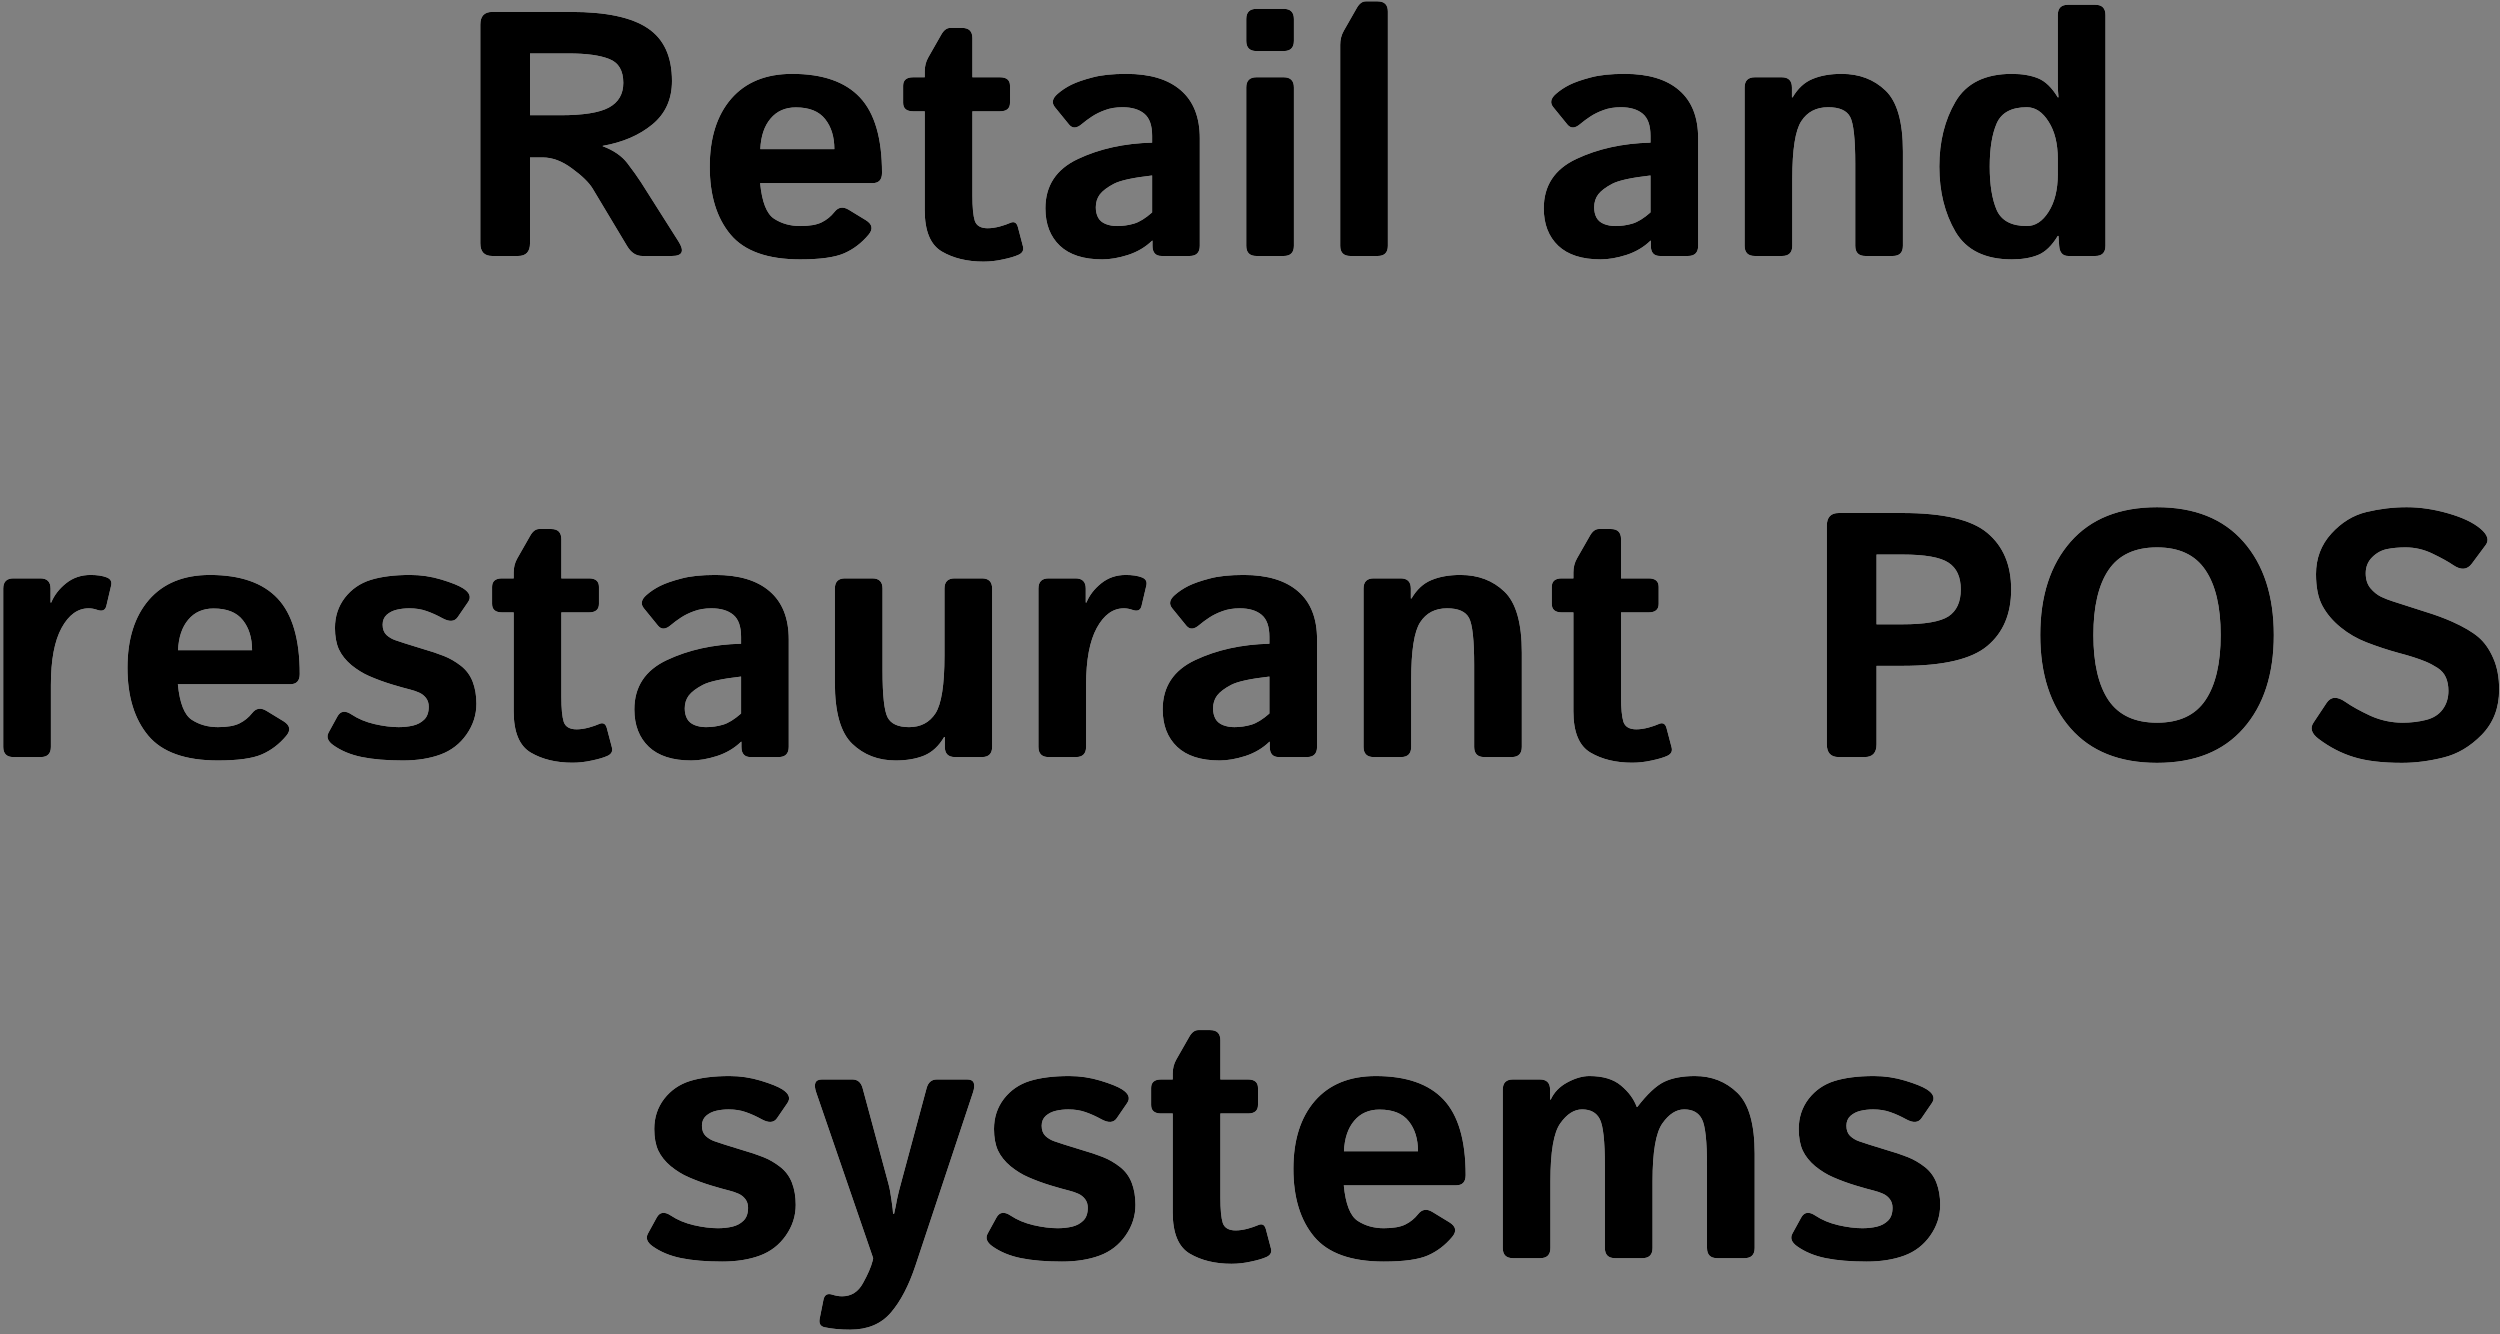
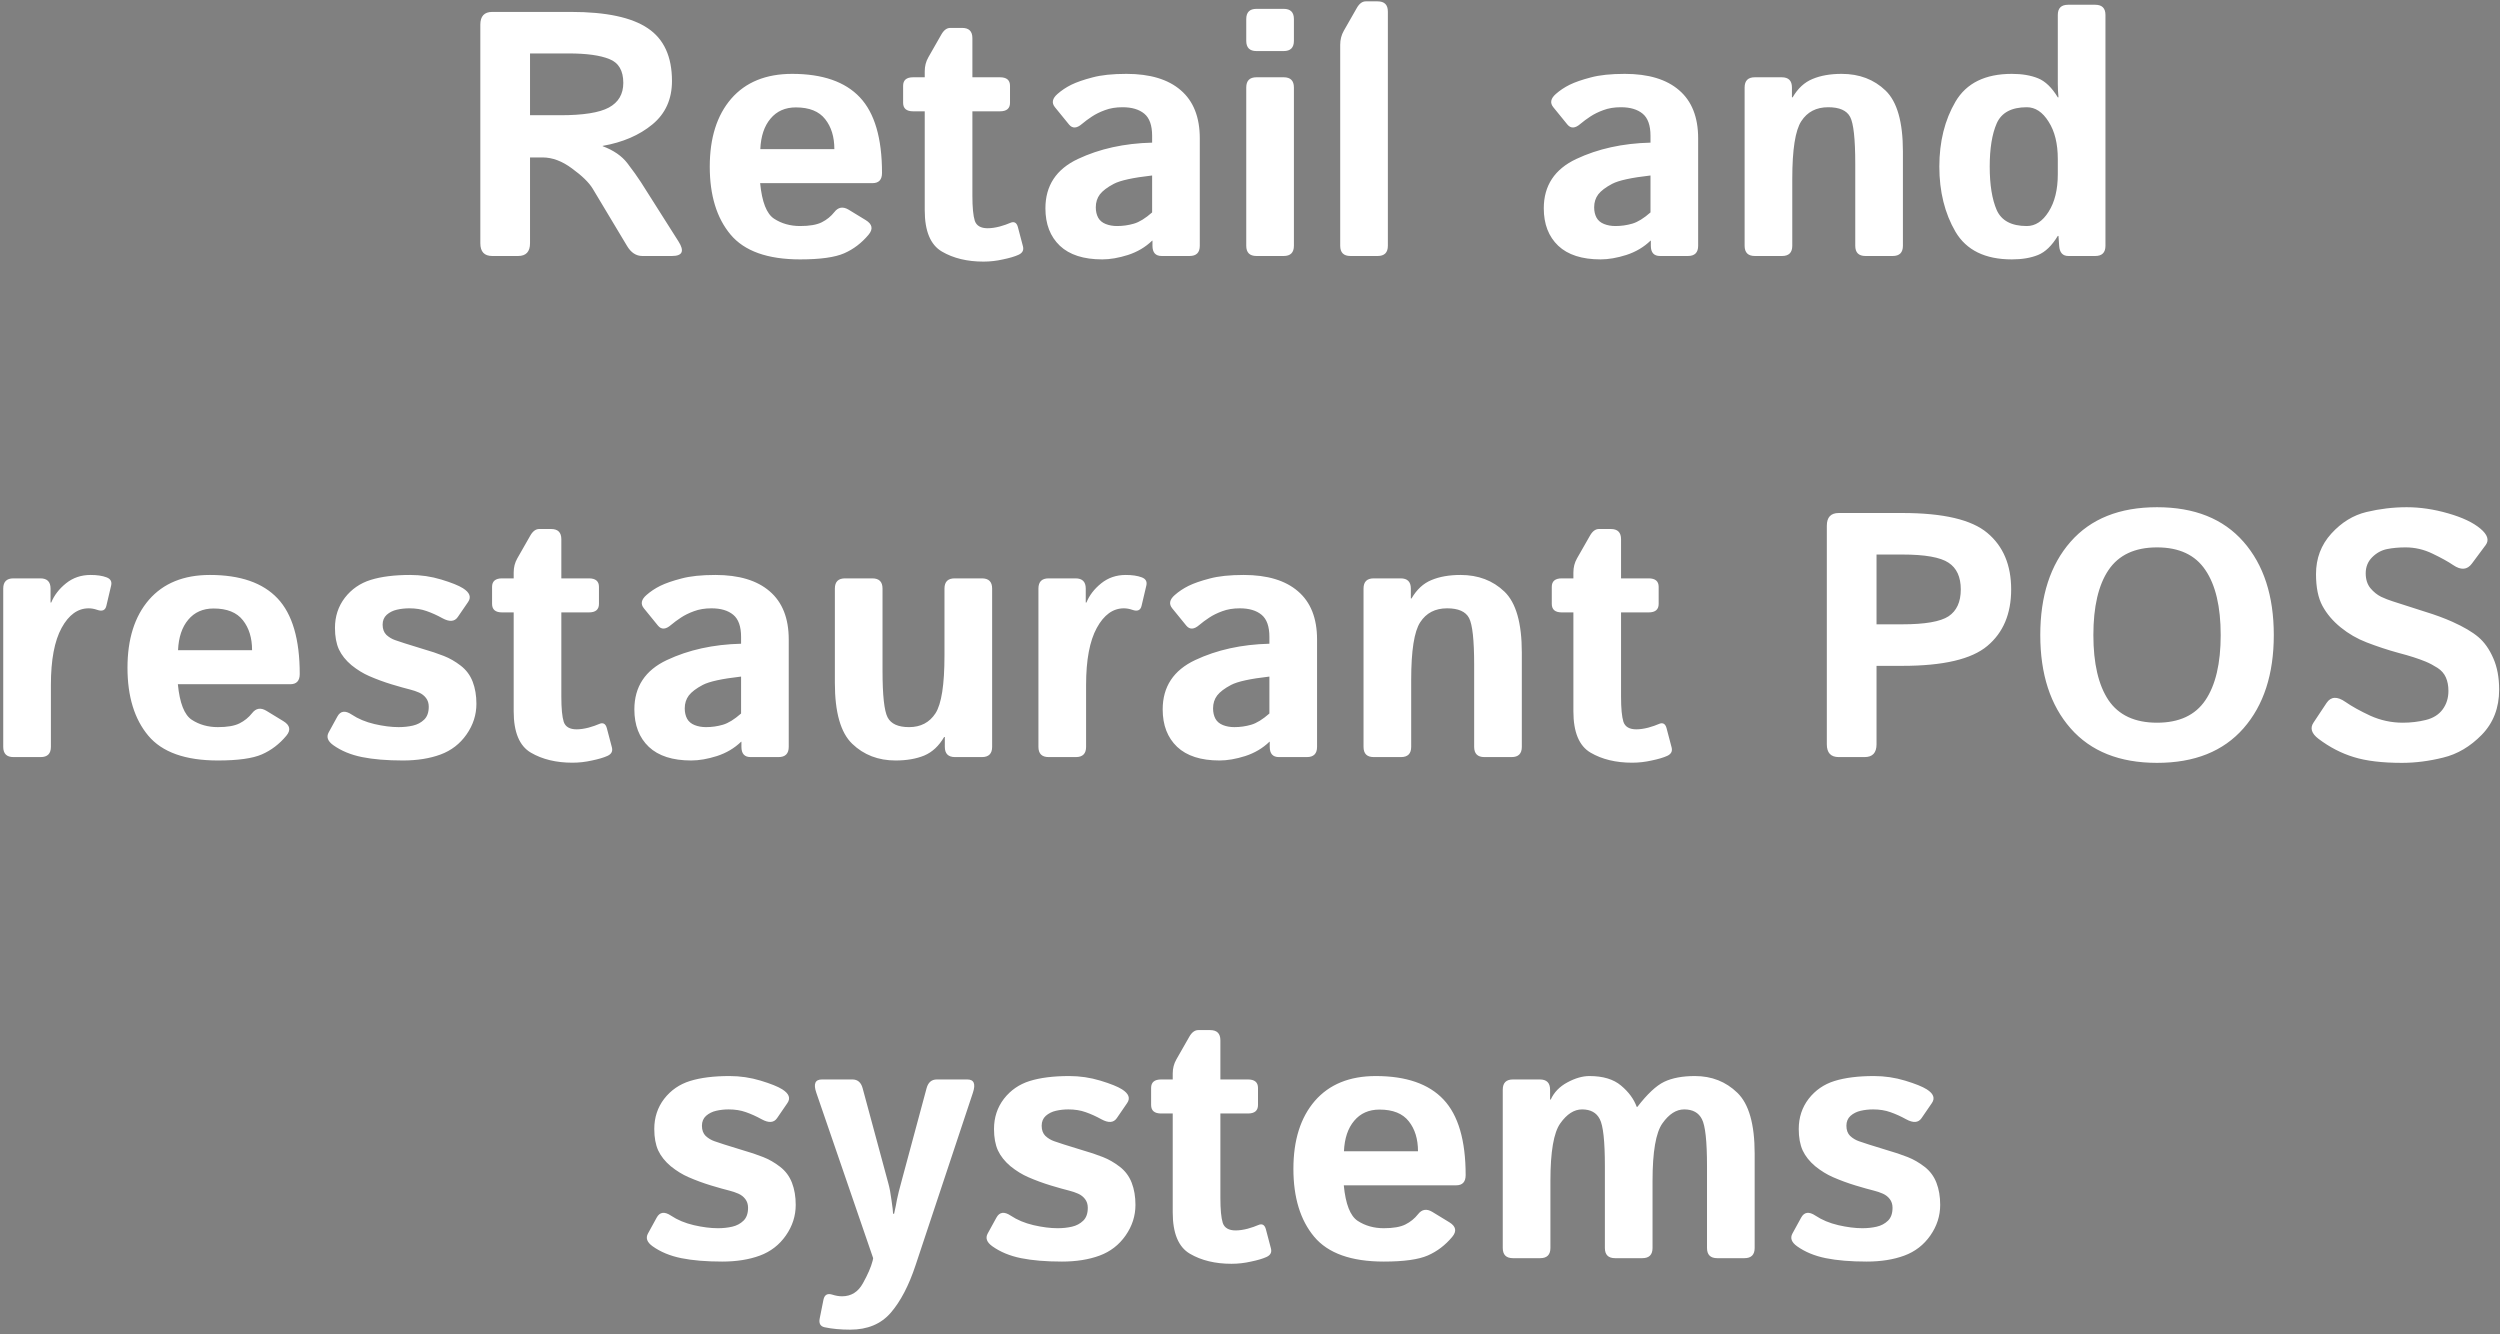
<svg xmlns="http://www.w3.org/2000/svg" width="459" height="245" viewBox="0 0 459 245" fill="none">
  <rect x="0" y="0" width="459" height="245" fill="#808080" stroke="none" />
  <path d="M90.375 47C88.917 47 88.188 46.219 88.188 44.656V4.531C88.188 2.969 88.917 2.188 90.375 2.188H104.844C111.281 2.188 115.979 3.188 118.938 5.188C121.896 7.167 123.375 10.396 123.375 14.875C123.375 18.208 122.177 20.865 119.781 22.844C117.385 24.823 114.344 26.135 110.656 26.781V26.844C112.656 27.594 114.167 28.635 115.188 29.969C116.208 31.302 117.042 32.469 117.688 33.469L124.562 44.312C125.708 46.104 125.312 47 123.375 47H117.938C116.792 47 115.854 46.385 115.125 45.156L108.812 34.625C108.125 33.5 106.865 32.271 105.031 30.938C103.219 29.583 101.417 28.906 99.625 28.906H97.312V44.656C97.312 46.219 96.583 47 95.125 47H90.375ZM97.312 21.156H102.906C107.073 21.156 110.031 20.688 111.781 19.75C113.552 18.792 114.438 17.281 114.438 15.219C114.438 12.969 113.583 11.51 111.875 10.844C110.188 10.156 107.698 9.812 104.406 9.812H97.312V21.156ZM130.312 30.594C130.312 25.323 131.625 21.167 134.25 18.125C136.896 15.083 140.625 13.562 145.438 13.562C151.021 13.562 155.167 15 157.875 17.875C160.583 20.75 161.938 25.375 161.938 31.75C161.938 33 161.354 33.625 160.188 33.625H139.562C139.896 37.083 140.75 39.26 142.125 40.156C143.5 41.052 145.094 41.5 146.906 41.5C148.635 41.5 149.958 41.271 150.875 40.812C151.792 40.354 152.562 39.729 153.188 38.938C153.896 38.021 154.771 37.875 155.812 38.5L158.938 40.406C160.167 41.156 160.344 42.052 159.469 43.094C158.198 44.615 156.708 45.75 155 46.5C153.292 47.25 150.594 47.625 146.906 47.625C140.927 47.625 136.667 46.104 134.125 43.062C131.583 40.021 130.312 35.865 130.312 30.594ZM139.594 27.375H153.188C153.188 25.125 152.625 23.292 151.5 21.875C150.375 20.438 148.583 19.719 146.125 19.719C144.167 19.719 142.615 20.406 141.469 21.781C140.323 23.135 139.698 25 139.594 27.375ZM167.656 20.438C166.427 20.438 165.812 19.917 165.812 18.875V15.75C165.812 14.708 166.427 14.188 167.656 14.188H169.781V13.094C169.781 12.156 170 11.302 170.438 10.531L172.844 6.312C173.302 5.521 173.844 5.125 174.469 5.125H176.656C177.906 5.125 178.531 5.75 178.531 7V14.188H183.594C184.823 14.188 185.438 14.708 185.438 15.75V18.875C185.438 19.917 184.823 20.438 183.594 20.438H178.531V35.938C178.531 38.062 178.677 39.594 178.969 40.531C179.281 41.448 180.073 41.906 181.344 41.906C181.99 41.906 182.719 41.802 183.531 41.594C184.344 41.365 184.979 41.146 185.438 40.938C186.167 40.604 186.646 40.844 186.875 41.656L187.812 45.219C188 45.927 187.729 46.448 187 46.781C186.312 47.094 185.365 47.375 184.156 47.625C182.969 47.896 181.771 48.031 180.562 48.031C177.583 48.031 175.042 47.417 172.938 46.188C170.833 44.958 169.781 42.427 169.781 38.594V20.438H167.656ZM191.938 38.25C191.938 34.083 193.927 31.062 197.906 29.188C201.885 27.312 206.427 26.312 211.531 26.188V24.938C211.531 23.021 211.052 21.667 210.094 20.875C209.135 20.083 207.802 19.688 206.094 19.688C204.885 19.688 203.812 19.865 202.875 20.219C201.958 20.552 201.156 20.948 200.469 21.406C199.802 21.844 199.198 22.292 198.656 22.75C197.698 23.583 196.906 23.625 196.281 22.875L193.688 19.688C193.042 18.896 193.198 18.083 194.156 17.25C194.885 16.604 195.729 16.042 196.688 15.562C197.667 15.083 198.958 14.635 200.562 14.219C202.167 13.781 204.25 13.562 206.812 13.562C211.146 13.562 214.469 14.562 216.781 16.562C219.115 18.562 220.281 21.51 220.281 25.406V45.125C220.281 46.375 219.656 47 218.406 47H213.281C212.156 47 211.594 46.375 211.594 45.125V44.188H211.531C210.302 45.375 208.823 46.25 207.094 46.812C205.385 47.354 203.812 47.625 202.375 47.625C198.958 47.625 196.365 46.792 194.594 45.125C192.823 43.438 191.938 41.146 191.938 38.25ZM201.188 38.062C201.188 38.792 201.333 39.427 201.625 39.969C201.917 40.49 202.375 40.875 203 41.125C203.625 41.375 204.323 41.5 205.094 41.5C206.156 41.5 207.188 41.354 208.188 41.062C209.188 40.771 210.302 40.083 211.531 39V32.219C208.031 32.615 205.688 33.125 204.5 33.75C203.312 34.375 202.458 35.021 201.938 35.688C201.438 36.354 201.188 37.146 201.188 38.062ZM230.688 47C229.438 47 228.812 46.375 228.812 45.125V16.062C228.812 14.812 229.438 14.188 230.688 14.188H235.688C236.938 14.188 237.562 14.812 237.562 16.062V45.125C237.562 46.375 236.938 47 235.688 47H230.688ZM230.688 9.375C229.438 9.375 228.812 8.75 228.812 7.5V3.5C228.812 2.25 229.438 1.625 230.688 1.625H235.688C236.938 1.625 237.562 2.25 237.562 3.5V7.5C237.562 8.75 236.938 9.375 235.688 9.375H230.688ZM247.938 47C246.688 47 246.062 46.375 246.062 45.125V8.219C246.062 7.281 246.281 6.427 246.719 5.656L249.125 1.438C249.583 0.646 250.125 0.25 250.75 0.25H252.938C254.188 0.25 254.812 0.875 254.812 2.125V45.125C254.812 46.375 254.188 47 252.938 47H247.938ZM283.438 38.25C283.438 34.083 285.427 31.062 289.406 29.188C293.385 27.312 297.927 26.312 303.031 26.188V24.938C303.031 23.021 302.552 21.667 301.594 20.875C300.635 20.083 299.302 19.688 297.594 19.688C296.385 19.688 295.312 19.865 294.375 20.219C293.458 20.552 292.656 20.948 291.969 21.406C291.302 21.844 290.698 22.292 290.156 22.75C289.198 23.583 288.406 23.625 287.781 22.875L285.188 19.688C284.542 18.896 284.698 18.083 285.656 17.25C286.385 16.604 287.229 16.042 288.188 15.562C289.167 15.083 290.458 14.635 292.062 14.219C293.667 13.781 295.75 13.562 298.312 13.562C302.646 13.562 305.969 14.562 308.281 16.562C310.615 18.562 311.781 21.51 311.781 25.406V45.125C311.781 46.375 311.156 47 309.906 47H304.781C303.656 47 303.094 46.375 303.094 45.125V44.188H303.031C301.802 45.375 300.323 46.25 298.594 46.812C296.885 47.354 295.312 47.625 293.875 47.625C290.458 47.625 287.865 46.792 286.094 45.125C284.323 43.438 283.438 41.146 283.438 38.25ZM292.688 38.062C292.688 38.792 292.833 39.427 293.125 39.969C293.417 40.49 293.875 40.875 294.5 41.125C295.125 41.375 295.823 41.5 296.594 41.5C297.656 41.5 298.688 41.354 299.688 41.062C300.688 40.771 301.802 40.083 303.031 39V32.219C299.531 32.615 297.188 33.125 296 33.75C294.812 34.375 293.958 35.021 293.438 35.688C292.938 36.354 292.688 37.146 292.688 38.062ZM322.188 47C320.938 47 320.312 46.375 320.312 45.125V16.062C320.312 14.812 320.938 14.188 322.188 14.188H327.125C328.375 14.188 329 14.812 329 16.062V17.875H329.125C330.083 16.229 331.302 15.104 332.781 14.5C334.26 13.875 336.042 13.562 338.125 13.562C341.375 13.562 344.062 14.583 346.188 16.625C348.312 18.667 349.375 22.396 349.375 27.812V45.125C349.375 46.375 348.75 47 347.5 47H342.5C341.25 47 340.625 46.375 340.625 45.125V30.062C340.625 25.521 340.312 22.656 339.688 21.469C339.062 20.281 337.719 19.688 335.656 19.688C333.469 19.688 331.823 20.542 330.719 22.25C329.615 23.938 329.062 27.458 329.062 32.812V45.125C329.062 46.375 328.438 47 327.188 47H322.188ZM356.062 30.594C356.062 26.01 357.052 22.031 359.031 18.656C361.031 15.26 364.479 13.562 369.375 13.562C371.25 13.562 372.854 13.833 374.188 14.375C375.521 14.917 376.729 16.083 377.812 17.875H377.938C377.854 17.042 377.812 16.208 377.812 15.375V2.75C377.812 1.5 378.438 0.875 379.688 0.875H384.688C385.938 0.875 386.562 1.5 386.562 2.75V45.125C386.562 46.375 385.938 47 384.688 47H379.75C378.708 47 378.146 46.375 378.062 45.125L377.938 43.312H377.812C376.729 45.104 375.521 46.271 374.188 46.812C372.854 47.354 371.25 47.625 369.375 47.625C364.479 47.625 361.031 45.938 359.031 42.562C357.052 39.167 356.062 35.177 356.062 30.594ZM365.312 30.594C365.312 33.927 365.74 36.583 366.594 38.562C367.469 40.521 369.312 41.5 372.125 41.5C373.688 41.5 375.021 40.625 376.125 38.875C377.25 37.104 377.812 34.812 377.812 32V29.188C377.812 26.375 377.25 24.094 376.125 22.344C375.021 20.573 373.688 19.688 372.125 19.688C369.312 19.688 367.469 20.677 366.594 22.656C365.74 24.615 365.312 27.26 365.312 30.594ZM2.469 139C1.219 139 0.594 138.375 0.594 137.125V108.062C0.594 106.812 1.219 106.188 2.469 106.188H7.406C8.656 106.188 9.281 106.812 9.281 108.062V110.625H9.406C9.948 109.292 10.854 108.115 12.125 107.094C13.396 106.073 14.896 105.562 16.625 105.562C17.812 105.562 18.792 105.708 19.562 106C20.292 106.271 20.573 106.771 20.406 107.5L19.531 111.219C19.344 112.052 18.781 112.302 17.844 111.969C17.302 111.781 16.781 111.688 16.281 111.688C14.281 111.688 12.625 112.885 11.312 115.281C10 117.677 9.344 121.167 9.344 125.75V137.125C9.344 138.375 8.719 139 7.469 139H2.469ZM23.406 122.594C23.406 117.323 24.719 113.167 27.344 110.125C29.99 107.083 33.719 105.562 38.531 105.562C44.115 105.562 48.26 107 50.969 109.875C53.677 112.75 55.031 117.375 55.031 123.75C55.031 125 54.448 125.625 53.281 125.625H32.656C32.99 129.083 33.844 131.26 35.219 132.156C36.594 133.052 38.188 133.5 40 133.5C41.729 133.5 43.052 133.271 43.969 132.812C44.885 132.354 45.656 131.729 46.281 130.938C46.99 130.021 47.865 129.875 48.906 130.5L52.031 132.406C53.26 133.156 53.438 134.052 52.562 135.094C51.292 136.615 49.802 137.75 48.094 138.5C46.385 139.25 43.688 139.625 40 139.625C34.021 139.625 29.76 138.104 27.219 135.062C24.677 132.021 23.406 127.865 23.406 122.594ZM32.688 119.375H46.281C46.281 117.125 45.719 115.292 44.594 113.875C43.469 112.438 41.677 111.719 39.219 111.719C37.26 111.719 35.708 112.406 34.562 113.781C33.417 115.135 32.792 117 32.688 119.375ZM61.188 136.812C60.167 136.083 59.885 135.302 60.344 134.469L61.938 131.562C62.5 130.521 63.375 130.396 64.562 131.188C65.75 131.979 67.146 132.562 68.75 132.938C70.375 133.312 71.854 133.5 73.188 133.5C74.125 133.5 75 133.406 75.812 133.219C76.625 133.031 77.312 132.667 77.875 132.125C78.438 131.583 78.719 130.792 78.719 129.75C78.719 129.125 78.552 128.594 78.219 128.156C77.885 127.719 77.458 127.385 76.938 127.156C76.417 126.927 75.865 126.74 75.281 126.594C74.51 126.406 73.396 126.094 71.938 125.656C70.5 125.219 69.115 124.708 67.781 124.125C66.677 123.646 65.594 122.979 64.531 122.125C63.49 121.25 62.719 120.281 62.219 119.219C61.74 118.156 61.5 116.844 61.5 115.281C61.5 113.177 62.104 111.333 63.312 109.75C64.542 108.167 66.125 107.073 68.062 106.469C70 105.865 72.417 105.562 75.312 105.562C77.271 105.562 79.177 105.844 81.031 106.406C82.885 106.969 84.208 107.5 85 108C86.25 108.792 86.562 109.635 85.938 110.531L84.031 113.312C83.448 114.146 82.51 114.208 81.219 113.5C80.24 112.958 79.271 112.521 78.312 112.188C77.375 111.854 76.323 111.688 75.156 111.688C74.365 111.688 73.604 111.771 72.875 111.938C72.146 112.104 71.521 112.417 71 112.875C70.5 113.333 70.25 113.938 70.25 114.688C70.25 115.479 70.479 116.104 70.938 116.562C71.417 117 71.958 117.323 72.562 117.531C73.188 117.74 73.781 117.938 74.344 118.125C75.51 118.5 76.688 118.865 77.875 119.219C79.062 119.552 80.271 119.958 81.5 120.438C82.562 120.854 83.594 121.448 84.594 122.219C85.594 122.99 86.323 123.969 86.781 125.156C87.24 126.344 87.469 127.698 87.469 129.219C87.469 131.24 86.865 133.115 85.656 134.844C84.448 136.573 82.854 137.802 80.875 138.531C78.896 139.26 76.594 139.625 73.969 139.625C71.031 139.625 68.531 139.417 66.469 139C64.406 138.583 62.646 137.854 61.188 136.812ZM92.188 112.438C90.958 112.438 90.344 111.917 90.344 110.875V107.75C90.344 106.708 90.958 106.188 92.188 106.188H94.312V105.094C94.312 104.156 94.531 103.302 94.969 102.531L97.375 98.312C97.833 97.521 98.375 97.125 99 97.125H101.188C102.438 97.125 103.062 97.75 103.062 99V106.188H108.125C109.354 106.188 109.969 106.708 109.969 107.75V110.875C109.969 111.917 109.354 112.438 108.125 112.438H103.062V127.938C103.062 130.062 103.208 131.594 103.5 132.531C103.812 133.448 104.604 133.906 105.875 133.906C106.521 133.906 107.25 133.802 108.062 133.594C108.875 133.365 109.51 133.146 109.969 132.938C110.698 132.604 111.177 132.844 111.406 133.656L112.344 137.219C112.531 137.927 112.26 138.448 111.531 138.781C110.844 139.094 109.896 139.375 108.688 139.625C107.5 139.896 106.302 140.031 105.094 140.031C102.115 140.031 99.573 139.417 97.469 138.188C95.365 136.958 94.312 134.427 94.312 130.594V112.438H92.188ZM116.469 130.25C116.469 126.083 118.458 123.062 122.438 121.188C126.417 119.312 130.958 118.312 136.062 118.188V116.938C136.062 115.021 135.583 113.667 134.625 112.875C133.667 112.083 132.333 111.688 130.625 111.688C129.417 111.688 128.344 111.865 127.406 112.219C126.49 112.552 125.688 112.948 125 113.406C124.333 113.844 123.729 114.292 123.188 114.75C122.229 115.583 121.438 115.625 120.812 114.875L118.219 111.688C117.573 110.896 117.729 110.083 118.688 109.25C119.417 108.604 120.26 108.042 121.219 107.562C122.198 107.083 123.49 106.635 125.094 106.219C126.698 105.781 128.781 105.562 131.344 105.562C135.677 105.562 139 106.562 141.312 108.562C143.646 110.562 144.812 113.51 144.812 117.406V137.125C144.812 138.375 144.188 139 142.938 139H137.812C136.688 139 136.125 138.375 136.125 137.125V136.188H136.062C134.833 137.375 133.354 138.25 131.625 138.812C129.917 139.354 128.344 139.625 126.906 139.625C123.49 139.625 120.896 138.792 119.125 137.125C117.354 135.438 116.469 133.146 116.469 130.25ZM125.719 130.062C125.719 130.792 125.865 131.427 126.156 131.969C126.448 132.49 126.906 132.875 127.531 133.125C128.156 133.375 128.854 133.5 129.625 133.5C130.688 133.5 131.719 133.354 132.719 133.062C133.719 132.771 134.833 132.083 136.062 131V124.219C132.562 124.615 130.219 125.125 129.031 125.75C127.844 126.375 126.99 127.021 126.469 127.688C125.969 128.354 125.719 129.146 125.719 130.062ZM153.281 125.375V108.062C153.281 106.812 153.906 106.188 155.156 106.188H160.156C161.406 106.188 162.031 106.812 162.031 108.062V123.125C162.031 127.667 162.344 130.531 162.969 131.719C163.594 132.906 164.906 133.5 166.906 133.5C169.031 133.5 170.646 132.656 171.75 130.969C172.854 129.26 173.406 125.729 173.406 120.375V108.062C173.406 106.812 174.031 106.188 175.281 106.188H180.281C181.531 106.188 182.156 106.812 182.156 108.062V137.125C182.156 138.375 181.531 139 180.281 139H175.344C174.094 139 173.469 138.375 173.469 137.125V135.312H173.344C172.385 136.958 171.167 138.094 169.688 138.719C168.208 139.323 166.458 139.625 164.438 139.625C161.25 139.625 158.594 138.604 156.469 136.562C154.344 134.521 153.281 130.792 153.281 125.375ZM192.531 139C191.281 139 190.656 138.375 190.656 137.125V108.062C190.656 106.812 191.281 106.188 192.531 106.188H197.469C198.719 106.188 199.344 106.812 199.344 108.062V110.625H199.469C200.01 109.292 200.917 108.115 202.188 107.094C203.458 106.073 204.958 105.562 206.688 105.562C207.875 105.562 208.854 105.708 209.625 106C210.354 106.271 210.635 106.771 210.469 107.5L209.594 111.219C209.406 112.052 208.844 112.302 207.906 111.969C207.365 111.781 206.844 111.688 206.344 111.688C204.344 111.688 202.688 112.885 201.375 115.281C200.062 117.677 199.406 121.167 199.406 125.75V137.125C199.406 138.375 198.781 139 197.531 139H192.531ZM213.469 130.25C213.469 126.083 215.458 123.062 219.438 121.188C223.417 119.312 227.958 118.312 233.062 118.188V116.938C233.062 115.021 232.583 113.667 231.625 112.875C230.667 112.083 229.333 111.688 227.625 111.688C226.417 111.688 225.344 111.865 224.406 112.219C223.49 112.552 222.688 112.948 222 113.406C221.333 113.844 220.729 114.292 220.188 114.75C219.229 115.583 218.438 115.625 217.812 114.875L215.219 111.688C214.573 110.896 214.729 110.083 215.688 109.25C216.417 108.604 217.26 108.042 218.219 107.562C219.198 107.083 220.49 106.635 222.094 106.219C223.698 105.781 225.781 105.562 228.344 105.562C232.677 105.562 236 106.562 238.312 108.562C240.646 110.562 241.812 113.51 241.812 117.406V137.125C241.812 138.375 241.188 139 239.938 139H234.812C233.688 139 233.125 138.375 233.125 137.125V136.188H233.062C231.833 137.375 230.354 138.25 228.625 138.812C226.917 139.354 225.344 139.625 223.906 139.625C220.49 139.625 217.896 138.792 216.125 137.125C214.354 135.438 213.469 133.146 213.469 130.25ZM222.719 130.062C222.719 130.792 222.865 131.427 223.156 131.969C223.448 132.49 223.906 132.875 224.531 133.125C225.156 133.375 225.854 133.5 226.625 133.5C227.688 133.5 228.719 133.354 229.719 133.062C230.719 132.771 231.833 132.083 233.062 131V124.219C229.562 124.615 227.219 125.125 226.031 125.75C224.844 126.375 223.99 127.021 223.469 127.688C222.969 128.354 222.719 129.146 222.719 130.062ZM252.219 139C250.969 139 250.344 138.375 250.344 137.125V108.062C250.344 106.812 250.969 106.188 252.219 106.188H257.156C258.406 106.188 259.031 106.812 259.031 108.062V109.875H259.156C260.115 108.229 261.333 107.104 262.812 106.5C264.292 105.875 266.073 105.562 268.156 105.562C271.406 105.562 274.094 106.583 276.219 108.625C278.344 110.667 279.406 114.396 279.406 119.812V137.125C279.406 138.375 278.781 139 277.531 139H272.531C271.281 139 270.656 138.375 270.656 137.125V122.062C270.656 117.521 270.344 114.656 269.719 113.469C269.094 112.281 267.75 111.688 265.688 111.688C263.5 111.688 261.854 112.542 260.75 114.25C259.646 115.938 259.094 119.458 259.094 124.812V137.125C259.094 138.375 258.469 139 257.219 139H252.219ZM286.75 112.438C285.521 112.438 284.906 111.917 284.906 110.875V107.75C284.906 106.708 285.521 106.188 286.75 106.188H288.875V105.094C288.875 104.156 289.094 103.302 289.531 102.531L291.938 98.312C292.396 97.521 292.938 97.125 293.562 97.125H295.75C297 97.125 297.625 97.75 297.625 99V106.188H302.688C303.917 106.188 304.531 106.708 304.531 107.75V110.875C304.531 111.917 303.917 112.438 302.688 112.438H297.625V127.938C297.625 130.062 297.771 131.594 298.062 132.531C298.375 133.448 299.167 133.906 300.438 133.906C301.083 133.906 301.812 133.802 302.625 133.594C303.438 133.365 304.073 133.146 304.531 132.938C305.26 132.604 305.74 132.844 305.969 133.656L306.906 137.219C307.094 137.927 306.823 138.448 306.094 138.781C305.406 139.094 304.458 139.375 303.25 139.625C302.062 139.896 300.865 140.031 299.656 140.031C296.677 140.031 294.135 139.417 292.031 138.188C289.927 136.958 288.875 134.427 288.875 130.594V112.438H286.75ZM337.594 139C336.135 139 335.406 138.219 335.406 136.656V96.531C335.406 94.969 336.135 94.188 337.594 94.188H349.281C356.781 94.188 361.979 95.406 364.875 97.844C367.792 100.281 369.25 103.74 369.25 108.219C369.25 112.698 367.792 116.156 364.875 118.594C361.979 121.031 356.781 122.25 349.281 122.25H344.531V136.656C344.531 138.219 343.802 139 342.344 139H337.594ZM344.531 114.625H349.25C353.417 114.625 356.25 114.135 357.75 113.156C359.25 112.156 360 110.51 360 108.219C360 105.927 359.25 104.292 357.75 103.312C356.25 102.312 353.417 101.812 349.25 101.812H344.531V114.625ZM374.594 116.594C374.594 109.406 376.448 103.698 380.156 99.469C383.865 95.24 389.156 93.125 396.031 93.125C402.906 93.125 408.198 95.24 411.906 99.469C415.615 103.698 417.469 109.406 417.469 116.594C417.469 123.781 415.615 129.49 411.906 133.719C408.198 137.948 402.906 140.062 396.031 140.062C389.156 140.062 383.865 137.948 380.156 133.719C376.448 129.49 374.594 123.781 374.594 116.594ZM384.344 116.594C384.344 121.802 385.271 125.792 387.125 128.562C389 131.312 391.969 132.688 396.031 132.688C400.094 132.688 403.052 131.312 404.906 128.562C406.781 125.792 407.719 121.802 407.719 116.594C407.719 111.385 406.781 107.406 404.906 104.656C403.052 101.885 400.094 100.5 396.031 100.5C391.969 100.5 389 101.885 387.125 104.656C385.271 107.406 384.344 111.385 384.344 116.594ZM425.688 135.656C424.396 134.677 424.083 133.688 424.75 132.688L427.156 129.062C427.948 127.875 429.104 127.812 430.625 128.875C431.792 129.688 433.312 130.531 435.188 131.406C437.083 132.26 439.073 132.688 441.156 132.688C442.615 132.688 444.021 132.521 445.375 132.188C446.729 131.854 447.76 131.208 448.469 130.25C449.177 129.292 449.531 128.156 449.531 126.844C449.531 125.906 449.375 125.083 449.062 124.375C448.75 123.667 448.24 123.083 447.531 122.625C446.823 122.167 446.094 121.781 445.344 121.469C444.031 120.927 442.375 120.396 440.375 119.875C438.396 119.333 436.438 118.688 434.5 117.938C432.771 117.271 431.188 116.354 429.75 115.188C428.312 114.021 427.198 112.708 426.406 111.25C425.615 109.792 425.219 107.844 425.219 105.406C425.219 102.51 426.156 100.031 428.031 97.969C429.906 95.906 432.062 94.583 434.5 94C436.938 93.417 439.396 93.125 441.875 93.125C444.333 93.125 446.865 93.5 449.469 94.25C452.094 95 454.073 95.938 455.406 97.062C456.719 98.167 457.042 99.167 456.375 100.062L453.844 103.469C452.99 104.635 451.844 104.729 450.406 103.75C449.49 103.125 448.229 102.427 446.625 101.656C445.042 100.885 443.385 100.5 441.656 100.5C440.427 100.5 439.292 100.604 438.25 100.812C437.229 101.021 436.323 101.521 435.531 102.312C434.74 103.104 434.344 104.083 434.344 105.25C434.344 106.375 434.635 107.292 435.219 108C435.802 108.688 436.448 109.208 437.156 109.562C437.865 109.896 438.583 110.177 439.312 110.406C441.562 111.135 443.573 111.781 445.344 112.344C447.115 112.885 448.75 113.49 450.25 114.156C452.333 115.094 453.927 116.031 455.031 116.969C456.135 117.906 457.042 119.188 457.75 120.812C458.479 122.438 458.844 124.375 458.844 126.625C458.844 129.958 457.781 132.719 455.656 134.906C453.531 137.073 451.167 138.469 448.562 139.094C445.979 139.74 443.458 140.062 441 140.062C437.375 140.062 434.427 139.708 432.156 139C429.885 138.312 427.729 137.198 425.688 135.656ZM119.812 228.812C118.792 228.083 118.51 227.302 118.969 226.469L120.562 223.562C121.125 222.521 122 222.396 123.188 223.188C124.375 223.979 125.771 224.562 127.375 224.938C129 225.312 130.479 225.5 131.812 225.5C132.75 225.5 133.625 225.406 134.438 225.219C135.25 225.031 135.938 224.667 136.5 224.125C137.062 223.583 137.344 222.792 137.344 221.75C137.344 221.125 137.177 220.594 136.844 220.156C136.51 219.719 136.083 219.385 135.562 219.156C135.042 218.927 134.49 218.74 133.906 218.594C133.135 218.406 132.021 218.094 130.562 217.656C129.125 217.219 127.74 216.708 126.406 216.125C125.302 215.646 124.219 214.979 123.156 214.125C122.115 213.25 121.344 212.281 120.844 211.219C120.365 210.156 120.125 208.844 120.125 207.281C120.125 205.177 120.729 203.333 121.938 201.75C123.167 200.167 124.75 199.073 126.688 198.469C128.625 197.865 131.042 197.562 133.938 197.562C135.896 197.562 137.802 197.844 139.656 198.406C141.51 198.969 142.833 199.5 143.625 200C144.875 200.792 145.188 201.635 144.562 202.531L142.656 205.312C142.073 206.146 141.135 206.208 139.844 205.5C138.865 204.958 137.896 204.521 136.938 204.188C136 203.854 134.948 203.688 133.781 203.688C132.99 203.688 132.229 203.771 131.5 203.938C130.771 204.104 130.146 204.417 129.625 204.875C129.125 205.333 128.875 205.938 128.875 206.688C128.875 207.479 129.104 208.104 129.562 208.562C130.042 209 130.583 209.323 131.188 209.531C131.812 209.74 132.406 209.938 132.969 210.125C134.135 210.5 135.312 210.865 136.5 211.219C137.688 211.552 138.896 211.958 140.125 212.438C141.188 212.854 142.219 213.448 143.219 214.219C144.219 214.99 144.948 215.969 145.406 217.156C145.865 218.344 146.094 219.698 146.094 221.219C146.094 223.24 145.49 225.115 144.281 226.844C143.073 228.573 141.479 229.802 139.5 230.531C137.521 231.26 135.219 231.625 132.594 231.625C129.656 231.625 127.156 231.417 125.094 231C123.031 230.583 121.271 229.854 119.812 228.812ZM149.875 200.625C149.312 199 149.656 198.188 150.906 198.188H156.5C157.458 198.188 158.083 198.719 158.375 199.781L163.094 217.25C163.323 218.062 163.521 219.115 163.688 220.406C163.875 221.677 163.969 222.49 163.969 222.844H164.156C164.406 221.74 164.583 220.865 164.688 220.219C164.812 219.552 165.135 218.271 165.656 216.375L170.125 199.781C170.417 198.719 171.042 198.188 172 198.188H177.594C178.823 198.188 179.167 199 178.625 200.625L168.094 232.312C166.865 236.021 165.354 238.917 163.562 241C161.771 243.083 159.281 244.125 156.094 244.125C154.344 244.125 152.781 243.979 151.406 243.688C150.615 243.521 150.312 242.979 150.5 242.062L151.188 238.625C151.375 237.729 151.906 237.417 152.781 237.688C153.427 237.896 154.031 238 154.594 238C156.281 238 157.562 237.198 158.438 235.594C159.333 233.99 159.927 232.615 160.219 231.469L160.312 231L149.875 200.625ZM182.188 228.812C181.167 228.083 180.885 227.302 181.344 226.469L182.938 223.562C183.5 222.521 184.375 222.396 185.562 223.188C186.75 223.979 188.146 224.562 189.75 224.938C191.375 225.312 192.854 225.5 194.188 225.5C195.125 225.5 196 225.406 196.812 225.219C197.625 225.031 198.312 224.667 198.875 224.125C199.438 223.583 199.719 222.792 199.719 221.75C199.719 221.125 199.552 220.594 199.219 220.156C198.885 219.719 198.458 219.385 197.938 219.156C197.417 218.927 196.865 218.74 196.281 218.594C195.51 218.406 194.396 218.094 192.938 217.656C191.5 217.219 190.115 216.708 188.781 216.125C187.677 215.646 186.594 214.979 185.531 214.125C184.49 213.25 183.719 212.281 183.219 211.219C182.74 210.156 182.5 208.844 182.5 207.281C182.5 205.177 183.104 203.333 184.312 201.75C185.542 200.167 187.125 199.073 189.062 198.469C191 197.865 193.417 197.562 196.312 197.562C198.271 197.562 200.177 197.844 202.031 198.406C203.885 198.969 205.208 199.5 206 200C207.25 200.792 207.562 201.635 206.938 202.531L205.031 205.312C204.448 206.146 203.51 206.208 202.219 205.5C201.24 204.958 200.271 204.521 199.312 204.188C198.375 203.854 197.323 203.688 196.156 203.688C195.365 203.688 194.604 203.771 193.875 203.938C193.146 204.104 192.521 204.417 192 204.875C191.5 205.333 191.25 205.938 191.25 206.688C191.25 207.479 191.479 208.104 191.938 208.562C192.417 209 192.958 209.323 193.562 209.531C194.188 209.74 194.781 209.938 195.344 210.125C196.51 210.5 197.688 210.865 198.875 211.219C200.062 211.552 201.271 211.958 202.5 212.438C203.562 212.854 204.594 213.448 205.594 214.219C206.594 214.99 207.323 215.969 207.781 217.156C208.24 218.344 208.469 219.698 208.469 221.219C208.469 223.24 207.865 225.115 206.656 226.844C205.448 228.573 203.854 229.802 201.875 230.531C199.896 231.26 197.594 231.625 194.969 231.625C192.031 231.625 189.531 231.417 187.469 231C185.406 230.583 183.646 229.854 182.188 228.812ZM213.188 204.438C211.958 204.438 211.344 203.917 211.344 202.875V199.75C211.344 198.708 211.958 198.188 213.188 198.188H215.312V197.094C215.312 196.156 215.531 195.302 215.969 194.531L218.375 190.312C218.833 189.521 219.375 189.125 220 189.125H222.188C223.438 189.125 224.062 189.75 224.062 191V198.188H229.125C230.354 198.188 230.969 198.708 230.969 199.75V202.875C230.969 203.917 230.354 204.438 229.125 204.438H224.062V219.938C224.062 222.062 224.208 223.594 224.5 224.531C224.812 225.448 225.604 225.906 226.875 225.906C227.521 225.906 228.25 225.802 229.062 225.594C229.875 225.365 230.51 225.146 230.969 224.938C231.698 224.604 232.177 224.844 232.406 225.656L233.344 229.219C233.531 229.927 233.26 230.448 232.531 230.781C231.844 231.094 230.896 231.375 229.688 231.625C228.5 231.896 227.302 232.031 226.094 232.031C223.115 232.031 220.573 231.417 218.469 230.188C216.365 228.958 215.312 226.427 215.312 222.594V204.438H213.188ZM237.469 214.594C237.469 209.323 238.781 205.167 241.406 202.125C244.052 199.083 247.781 197.562 252.594 197.562C258.177 197.562 262.323 199 265.031 201.875C267.74 204.75 269.094 209.375 269.094 215.75C269.094 217 268.51 217.625 267.344 217.625H246.719C247.052 221.083 247.906 223.26 249.281 224.156C250.656 225.052 252.25 225.5 254.062 225.5C255.792 225.5 257.115 225.271 258.031 224.812C258.948 224.354 259.719 223.729 260.344 222.938C261.052 222.021 261.927 221.875 262.969 222.5L266.094 224.406C267.323 225.156 267.5 226.052 266.625 227.094C265.354 228.615 263.865 229.75 262.156 230.5C260.448 231.25 257.75 231.625 254.062 231.625C248.083 231.625 243.823 230.104 241.281 227.062C238.74 224.021 237.469 219.865 237.469 214.594ZM246.75 211.375H260.344C260.344 209.125 259.781 207.292 258.656 205.875C257.531 204.438 255.74 203.719 253.281 203.719C251.323 203.719 249.771 204.406 248.625 205.781C247.479 207.135 246.854 209 246.75 211.375ZM277.781 231C276.531 231 275.906 230.375 275.906 229.125V200.062C275.906 198.812 276.531 198.188 277.781 198.188H282.719C283.969 198.188 284.594 198.812 284.594 200.062V201.875H284.719C285.323 200.542 286.344 199.49 287.781 198.719C289.219 197.948 290.562 197.562 291.812 197.562C294.312 197.562 296.25 198.146 297.625 199.312C299.021 200.479 299.979 201.781 300.5 203.219H300.625C302.438 200.865 304.073 199.333 305.531 198.625C307.01 197.917 308.896 197.562 311.188 197.562C314.271 197.562 316.865 198.583 318.969 200.625C321.094 202.667 322.156 206.396 322.156 211.812V229.125C322.156 230.375 321.531 231 320.281 231H315.281C314.031 231 313.406 230.375 313.406 229.125V214.062C313.406 209.521 313.094 206.656 312.469 205.469C311.865 204.281 310.781 203.688 309.219 203.688C307.76 203.688 306.427 204.542 305.219 206.25C304.01 207.958 303.406 211.479 303.406 216.812V229.125C303.406 230.375 302.781 231 301.531 231H296.531C295.281 231 294.656 230.375 294.656 229.125V214.062C294.656 209.521 294.344 206.656 293.719 205.469C293.115 204.281 292.031 203.688 290.469 203.688C289.01 203.688 287.677 204.542 286.469 206.25C285.26 207.938 284.656 211.458 284.656 216.812V229.125C284.656 230.375 284.031 231 282.781 231H277.781ZM329.938 228.812C328.917 228.083 328.635 227.302 329.094 226.469L330.688 223.562C331.25 222.521 332.125 222.396 333.312 223.188C334.5 223.979 335.896 224.562 337.5 224.938C339.125 225.312 340.604 225.5 341.938 225.5C342.875 225.5 343.75 225.406 344.562 225.219C345.375 225.031 346.062 224.667 346.625 224.125C347.188 223.583 347.469 222.792 347.469 221.75C347.469 221.125 347.302 220.594 346.969 220.156C346.635 219.719 346.208 219.385 345.688 219.156C345.167 218.927 344.615 218.74 344.031 218.594C343.26 218.406 342.146 218.094 340.688 217.656C339.25 217.219 337.865 216.708 336.531 216.125C335.427 215.646 334.344 214.979 333.281 214.125C332.24 213.25 331.469 212.281 330.969 211.219C330.49 210.156 330.25 208.844 330.25 207.281C330.25 205.177 330.854 203.333 332.062 201.75C333.292 200.167 334.875 199.073 336.812 198.469C338.75 197.865 341.167 197.562 344.062 197.562C346.021 197.562 347.927 197.844 349.781 198.406C351.635 198.969 352.958 199.5 353.75 200C355 200.792 355.312 201.635 354.688 202.531L352.781 205.312C352.198 206.146 351.26 206.208 349.969 205.5C348.99 204.958 348.021 204.521 347.062 204.188C346.125 203.854 345.073 203.688 343.906 203.688C343.115 203.688 342.354 203.771 341.625 203.938C340.896 204.104 340.271 204.417 339.75 204.875C339.25 205.333 339 205.938 339 206.688C339 207.479 339.229 208.104 339.688 208.562C340.167 209 340.708 209.323 341.312 209.531C341.938 209.74 342.531 209.938 343.094 210.125C344.26 210.5 345.438 210.865 346.625 211.219C347.812 211.552 349.021 211.958 350.25 212.438C351.312 212.854 352.344 213.448 353.344 214.219C354.344 214.99 355.073 215.969 355.531 217.156C355.99 218.344 356.219 219.698 356.219 221.219C356.219 223.24 355.615 225.115 354.406 226.844C353.198 228.573 351.604 229.802 349.625 230.531C347.646 231.26 345.344 231.625 342.719 231.625C339.781 231.625 337.281 231.417 335.219 231C333.156 230.583 331.396 229.854 329.938 228.812Z" fill="white" />
-   <path d="M90.375 47C88.917 47 88.188 46.219 88.188 44.656V4.531C88.188 2.969 88.917 2.188 90.375 2.188H104.844C111.281 2.188 115.979 3.188 118.938 5.188C121.896 7.167 123.375 10.396 123.375 14.875C123.375 18.208 122.177 20.865 119.781 22.844C117.385 24.823 114.344 26.135 110.656 26.781V26.844C112.656 27.594 114.167 28.635 115.188 29.969C116.208 31.302 117.042 32.469 117.688 33.469L124.562 44.312C125.708 46.104 125.312 47 123.375 47H117.938C116.792 47 115.854 46.385 115.125 45.156L108.812 34.625C108.125 33.5 106.865 32.271 105.031 30.938C103.219 29.583 101.417 28.906 99.625 28.906H97.312V44.656C97.312 46.219 96.583 47 95.125 47H90.375ZM97.312 21.156H102.906C107.073 21.156 110.031 20.688 111.781 19.75C113.552 18.792 114.438 17.281 114.438 15.219C114.438 12.969 113.583 11.51 111.875 10.844C110.188 10.156 107.698 9.812 104.406 9.812H97.312V21.156ZM130.312 30.594C130.312 25.323 131.625 21.167 134.25 18.125C136.896 15.083 140.625 13.562 145.438 13.562C151.021 13.562 155.167 15 157.875 17.875C160.583 20.75 161.938 25.375 161.938 31.75C161.938 33 161.354 33.625 160.188 33.625H139.562C139.896 37.083 140.75 39.26 142.125 40.156C143.5 41.052 145.094 41.5 146.906 41.5C148.635 41.5 149.958 41.271 150.875 40.812C151.792 40.354 152.562 39.729 153.188 38.938C153.896 38.021 154.771 37.875 155.812 38.5L158.938 40.406C160.167 41.156 160.344 42.052 159.469 43.094C158.198 44.615 156.708 45.75 155 46.5C153.292 47.25 150.594 47.625 146.906 47.625C140.927 47.625 136.667 46.104 134.125 43.062C131.583 40.021 130.312 35.865 130.312 30.594ZM139.594 27.375H153.188C153.188 25.125 152.625 23.292 151.5 21.875C150.375 20.438 148.583 19.719 146.125 19.719C144.167 19.719 142.615 20.406 141.469 21.781C140.323 23.135 139.698 25 139.594 27.375ZM167.656 20.438C166.427 20.438 165.812 19.917 165.812 18.875V15.75C165.812 14.708 166.427 14.188 167.656 14.188H169.781V13.094C169.781 12.156 170 11.302 170.438 10.531L172.844 6.312C173.302 5.521 173.844 5.125 174.469 5.125H176.656C177.906 5.125 178.531 5.75 178.531 7V14.188H183.594C184.823 14.188 185.438 14.708 185.438 15.75V18.875C185.438 19.917 184.823 20.438 183.594 20.438H178.531V35.938C178.531 38.062 178.677 39.594 178.969 40.531C179.281 41.448 180.073 41.906 181.344 41.906C181.99 41.906 182.719 41.802 183.531 41.594C184.344 41.365 184.979 41.146 185.438 40.938C186.167 40.604 186.646 40.844 186.875 41.656L187.812 45.219C188 45.927 187.729 46.448 187 46.781C186.312 47.094 185.365 47.375 184.156 47.625C182.969 47.896 181.771 48.031 180.562 48.031C177.583 48.031 175.042 47.417 172.938 46.188C170.833 44.958 169.781 42.427 169.781 38.594V20.438H167.656ZM191.938 38.25C191.938 34.083 193.927 31.062 197.906 29.188C201.885 27.312 206.427 26.312 211.531 26.188V24.938C211.531 23.021 211.052 21.667 210.094 20.875C209.135 20.083 207.802 19.688 206.094 19.688C204.885 19.688 203.812 19.865 202.875 20.219C201.958 20.552 201.156 20.948 200.469 21.406C199.802 21.844 199.198 22.292 198.656 22.75C197.698 23.583 196.906 23.625 196.281 22.875L193.688 19.688C193.042 18.896 193.198 18.083 194.156 17.25C194.885 16.604 195.729 16.042 196.688 15.562C197.667 15.083 198.958 14.635 200.562 14.219C202.167 13.781 204.25 13.562 206.812 13.562C211.146 13.562 214.469 14.562 216.781 16.562C219.115 18.562 220.281 21.51 220.281 25.406V45.125C220.281 46.375 219.656 47 218.406 47H213.281C212.156 47 211.594 46.375 211.594 45.125V44.188H211.531C210.302 45.375 208.823 46.25 207.094 46.812C205.385 47.354 203.812 47.625 202.375 47.625C198.958 47.625 196.365 46.792 194.594 45.125C192.823 43.438 191.938 41.146 191.938 38.25ZM201.188 38.062C201.188 38.792 201.333 39.427 201.625 39.969C201.917 40.49 202.375 40.875 203 41.125C203.625 41.375 204.323 41.5 205.094 41.5C206.156 41.5 207.188 41.354 208.188 41.062C209.188 40.771 210.302 40.083 211.531 39V32.219C208.031 32.615 205.688 33.125 204.5 33.75C203.312 34.375 202.458 35.021 201.938 35.688C201.438 36.354 201.188 37.146 201.188 38.062ZM230.688 47C229.438 47 228.812 46.375 228.812 45.125V16.062C228.812 14.812 229.438 14.188 230.688 14.188H235.688C236.938 14.188 237.562 14.812 237.562 16.062V45.125C237.562 46.375 236.938 47 235.688 47H230.688ZM230.688 9.375C229.438 9.375 228.812 8.75 228.812 7.5V3.5C228.812 2.25 229.438 1.625 230.688 1.625H235.688C236.938 1.625 237.562 2.25 237.562 3.5V7.5C237.562 8.75 236.938 9.375 235.688 9.375H230.688ZM247.938 47C246.688 47 246.062 46.375 246.062 45.125V8.219C246.062 7.281 246.281 6.427 246.719 5.656L249.125 1.438C249.583 0.646 250.125 0.25 250.75 0.25H252.938C254.188 0.25 254.812 0.875 254.812 2.125V45.125C254.812 46.375 254.188 47 252.938 47H247.938ZM283.438 38.25C283.438 34.083 285.427 31.062 289.406 29.188C293.385 27.312 297.927 26.312 303.031 26.188V24.938C303.031 23.021 302.552 21.667 301.594 20.875C300.635 20.083 299.302 19.688 297.594 19.688C296.385 19.688 295.312 19.865 294.375 20.219C293.458 20.552 292.656 20.948 291.969 21.406C291.302 21.844 290.698 22.292 290.156 22.75C289.198 23.583 288.406 23.625 287.781 22.875L285.188 19.688C284.542 18.896 284.698 18.083 285.656 17.25C286.385 16.604 287.229 16.042 288.188 15.562C289.167 15.083 290.458 14.635 292.062 14.219C293.667 13.781 295.75 13.562 298.312 13.562C302.646 13.562 305.969 14.562 308.281 16.562C310.615 18.562 311.781 21.51 311.781 25.406V45.125C311.781 46.375 311.156 47 309.906 47H304.781C303.656 47 303.094 46.375 303.094 45.125V44.188H303.031C301.802 45.375 300.323 46.25 298.594 46.812C296.885 47.354 295.312 47.625 293.875 47.625C290.458 47.625 287.865 46.792 286.094 45.125C284.323 43.438 283.438 41.146 283.438 38.25ZM292.688 38.062C292.688 38.792 292.833 39.427 293.125 39.969C293.417 40.49 293.875 40.875 294.5 41.125C295.125 41.375 295.823 41.5 296.594 41.5C297.656 41.5 298.688 41.354 299.688 41.062C300.688 40.771 301.802 40.083 303.031 39V32.219C299.531 32.615 297.188 33.125 296 33.75C294.812 34.375 293.958 35.021 293.438 35.688C292.938 36.354 292.688 37.146 292.688 38.062ZM322.188 47C320.938 47 320.312 46.375 320.312 45.125V16.062C320.312 14.812 320.938 14.188 322.188 14.188H327.125C328.375 14.188 329 14.812 329 16.062V17.875H329.125C330.083 16.229 331.302 15.104 332.781 14.5C334.26 13.875 336.042 13.562 338.125 13.562C341.375 13.562 344.062 14.583 346.188 16.625C348.312 18.667 349.375 22.396 349.375 27.812V45.125C349.375 46.375 348.75 47 347.5 47H342.5C341.25 47 340.625 46.375 340.625 45.125V30.062C340.625 25.521 340.312 22.656 339.688 21.469C339.062 20.281 337.719 19.688 335.656 19.688C333.469 19.688 331.823 20.542 330.719 22.25C329.615 23.938 329.062 27.458 329.062 32.812V45.125C329.062 46.375 328.438 47 327.188 47H322.188ZM356.062 30.594C356.062 26.01 357.052 22.031 359.031 18.656C361.031 15.26 364.479 13.562 369.375 13.562C371.25 13.562 372.854 13.833 374.188 14.375C375.521 14.917 376.729 16.083 377.812 17.875H377.938C377.854 17.042 377.812 16.208 377.812 15.375V2.75C377.812 1.5 378.438 0.875 379.688 0.875H384.688C385.938 0.875 386.562 1.5 386.562 2.75V45.125C386.562 46.375 385.938 47 384.688 47H379.75C378.708 47 378.146 46.375 378.062 45.125L377.938 43.312H377.812C376.729 45.104 375.521 46.271 374.188 46.812C372.854 47.354 371.25 47.625 369.375 47.625C364.479 47.625 361.031 45.938 359.031 42.562C357.052 39.167 356.062 35.177 356.062 30.594ZM365.312 30.594C365.312 33.927 365.74 36.583 366.594 38.562C367.469 40.521 369.312 41.5 372.125 41.5C373.688 41.5 375.021 40.625 376.125 38.875C377.25 37.104 377.812 34.812 377.812 32V29.188C377.812 26.375 377.25 24.094 376.125 22.344C375.021 20.573 373.688 19.688 372.125 19.688C369.312 19.688 367.469 20.677 366.594 22.656C365.74 24.615 365.312 27.26 365.312 30.594ZM2.469 139C1.219 139 0.594 138.375 0.594 137.125V108.062C0.594 106.812 1.219 106.188 2.469 106.188H7.406C8.656 106.188 9.281 106.812 9.281 108.062V110.625H9.406C9.948 109.292 10.854 108.115 12.125 107.094C13.396 106.073 14.896 105.562 16.625 105.562C17.812 105.562 18.792 105.708 19.562 106C20.292 106.271 20.573 106.771 20.406 107.5L19.531 111.219C19.344 112.052 18.781 112.302 17.844 111.969C17.302 111.781 16.781 111.688 16.281 111.688C14.281 111.688 12.625 112.885 11.312 115.281C10 117.677 9.344 121.167 9.344 125.75V137.125C9.344 138.375 8.719 139 7.469 139H2.469ZM23.406 122.594C23.406 117.323 24.719 113.167 27.344 110.125C29.99 107.083 33.719 105.562 38.531 105.562C44.115 105.562 48.26 107 50.969 109.875C53.677 112.75 55.031 117.375 55.031 123.75C55.031 125 54.448 125.625 53.281 125.625H32.656C32.99 129.083 33.844 131.26 35.219 132.156C36.594 133.052 38.188 133.5 40 133.5C41.729 133.5 43.052 133.271 43.969 132.812C44.885 132.354 45.656 131.729 46.281 130.938C46.99 130.021 47.865 129.875 48.906 130.5L52.031 132.406C53.26 133.156 53.438 134.052 52.562 135.094C51.292 136.615 49.802 137.75 48.094 138.5C46.385 139.25 43.688 139.625 40 139.625C34.021 139.625 29.76 138.104 27.219 135.062C24.677 132.021 23.406 127.865 23.406 122.594ZM32.688 119.375H46.281C46.281 117.125 45.719 115.292 44.594 113.875C43.469 112.438 41.677 111.719 39.219 111.719C37.26 111.719 35.708 112.406 34.562 113.781C33.417 115.135 32.792 117 32.688 119.375ZM61.188 136.812C60.167 136.083 59.885 135.302 60.344 134.469L61.938 131.562C62.5 130.521 63.375 130.396 64.562 131.188C65.75 131.979 67.146 132.562 68.75 132.938C70.375 133.312 71.854 133.5 73.188 133.5C74.125 133.5 75 133.406 75.812 133.219C76.625 133.031 77.312 132.667 77.875 132.125C78.438 131.583 78.719 130.792 78.719 129.75C78.719 129.125 78.552 128.594 78.219 128.156C77.885 127.719 77.458 127.385 76.938 127.156C76.417 126.927 75.865 126.74 75.281 126.594C74.51 126.406 73.396 126.094 71.938 125.656C70.5 125.219 69.115 124.708 67.781 124.125C66.677 123.646 65.594 122.979 64.531 122.125C63.49 121.25 62.719 120.281 62.219 119.219C61.74 118.156 61.5 116.844 61.5 115.281C61.5 113.177 62.104 111.333 63.312 109.75C64.542 108.167 66.125 107.073 68.062 106.469C70 105.865 72.417 105.562 75.312 105.562C77.271 105.562 79.177 105.844 81.031 106.406C82.885 106.969 84.208 107.5 85 108C86.25 108.792 86.562 109.635 85.938 110.531L84.031 113.312C83.448 114.146 82.51 114.208 81.219 113.5C80.24 112.958 79.271 112.521 78.312 112.188C77.375 111.854 76.323 111.688 75.156 111.688C74.365 111.688 73.604 111.771 72.875 111.938C72.146 112.104 71.521 112.417 71 112.875C70.5 113.333 70.25 113.938 70.25 114.688C70.25 115.479 70.479 116.104 70.938 116.562C71.417 117 71.958 117.323 72.562 117.531C73.188 117.74 73.781 117.938 74.344 118.125C75.51 118.5 76.688 118.865 77.875 119.219C79.062 119.552 80.271 119.958 81.5 120.438C82.562 120.854 83.594 121.448 84.594 122.219C85.594 122.99 86.323 123.969 86.781 125.156C87.24 126.344 87.469 127.698 87.469 129.219C87.469 131.24 86.865 133.115 85.656 134.844C84.448 136.573 82.854 137.802 80.875 138.531C78.896 139.26 76.594 139.625 73.969 139.625C71.031 139.625 68.531 139.417 66.469 139C64.406 138.583 62.646 137.854 61.188 136.812ZM92.188 112.438C90.958 112.438 90.344 111.917 90.344 110.875V107.75C90.344 106.708 90.958 106.188 92.188 106.188H94.312V105.094C94.312 104.156 94.531 103.302 94.969 102.531L97.375 98.312C97.833 97.521 98.375 97.125 99 97.125H101.188C102.438 97.125 103.062 97.75 103.062 99V106.188H108.125C109.354 106.188 109.969 106.708 109.969 107.75V110.875C109.969 111.917 109.354 112.438 108.125 112.438H103.062V127.938C103.062 130.062 103.208 131.594 103.5 132.531C103.812 133.448 104.604 133.906 105.875 133.906C106.521 133.906 107.25 133.802 108.062 133.594C108.875 133.365 109.51 133.146 109.969 132.938C110.698 132.604 111.177 132.844 111.406 133.656L112.344 137.219C112.531 137.927 112.26 138.448 111.531 138.781C110.844 139.094 109.896 139.375 108.688 139.625C107.5 139.896 106.302 140.031 105.094 140.031C102.115 140.031 99.573 139.417 97.469 138.188C95.365 136.958 94.312 134.427 94.312 130.594V112.438H92.188ZM116.469 130.25C116.469 126.083 118.458 123.062 122.438 121.188C126.417 119.312 130.958 118.312 136.062 118.188V116.938C136.062 115.021 135.583 113.667 134.625 112.875C133.667 112.083 132.333 111.688 130.625 111.688C129.417 111.688 128.344 111.865 127.406 112.219C126.49 112.552 125.688 112.948 125 113.406C124.333 113.844 123.729 114.292 123.188 114.75C122.229 115.583 121.438 115.625 120.812 114.875L118.219 111.688C117.573 110.896 117.729 110.083 118.688 109.25C119.417 108.604 120.26 108.042 121.219 107.562C122.198 107.083 123.49 106.635 125.094 106.219C126.698 105.781 128.781 105.562 131.344 105.562C135.677 105.562 139 106.562 141.312 108.562C143.646 110.562 144.812 113.51 144.812 117.406V137.125C144.812 138.375 144.188 139 142.938 139H137.812C136.688 139 136.125 138.375 136.125 137.125V136.188H136.062C134.833 137.375 133.354 138.25 131.625 138.812C129.917 139.354 128.344 139.625 126.906 139.625C123.49 139.625 120.896 138.792 119.125 137.125C117.354 135.438 116.469 133.146 116.469 130.25ZM125.719 130.062C125.719 130.792 125.865 131.427 126.156 131.969C126.448 132.49 126.906 132.875 127.531 133.125C128.156 133.375 128.854 133.5 129.625 133.5C130.688 133.5 131.719 133.354 132.719 133.062C133.719 132.771 134.833 132.083 136.062 131V124.219C132.562 124.615 130.219 125.125 129.031 125.75C127.844 126.375 126.99 127.021 126.469 127.688C125.969 128.354 125.719 129.146 125.719 130.062ZM153.281 125.375V108.062C153.281 106.812 153.906 106.188 155.156 106.188H160.156C161.406 106.188 162.031 106.812 162.031 108.062V123.125C162.031 127.667 162.344 130.531 162.969 131.719C163.594 132.906 164.906 133.5 166.906 133.5C169.031 133.5 170.646 132.656 171.75 130.969C172.854 129.26 173.406 125.729 173.406 120.375V108.062C173.406 106.812 174.031 106.188 175.281 106.188H180.281C181.531 106.188 182.156 106.812 182.156 108.062V137.125C182.156 138.375 181.531 139 180.281 139H175.344C174.094 139 173.469 138.375 173.469 137.125V135.312H173.344C172.385 136.958 171.167 138.094 169.688 138.719C168.208 139.323 166.458 139.625 164.438 139.625C161.25 139.625 158.594 138.604 156.469 136.562C154.344 134.521 153.281 130.792 153.281 125.375ZM192.531 139C191.281 139 190.656 138.375 190.656 137.125V108.062C190.656 106.812 191.281 106.188 192.531 106.188H197.469C198.719 106.188 199.344 106.812 199.344 108.062V110.625H199.469C200.01 109.292 200.917 108.115 202.188 107.094C203.458 106.073 204.958 105.562 206.688 105.562C207.875 105.562 208.854 105.708 209.625 106C210.354 106.271 210.635 106.771 210.469 107.5L209.594 111.219C209.406 112.052 208.844 112.302 207.906 111.969C207.365 111.781 206.844 111.688 206.344 111.688C204.344 111.688 202.688 112.885 201.375 115.281C200.062 117.677 199.406 121.167 199.406 125.75V137.125C199.406 138.375 198.781 139 197.531 139H192.531ZM213.469 130.25C213.469 126.083 215.458 123.062 219.438 121.188C223.417 119.312 227.958 118.312 233.062 118.188V116.938C233.062 115.021 232.583 113.667 231.625 112.875C230.667 112.083 229.333 111.688 227.625 111.688C226.417 111.688 225.344 111.865 224.406 112.219C223.49 112.552 222.688 112.948 222 113.406C221.333 113.844 220.729 114.292 220.188 114.75C219.229 115.583 218.438 115.625 217.812 114.875L215.219 111.688C214.573 110.896 214.729 110.083 215.688 109.25C216.417 108.604 217.26 108.042 218.219 107.562C219.198 107.083 220.49 106.635 222.094 106.219C223.698 105.781 225.781 105.562 228.344 105.562C232.677 105.562 236 106.562 238.312 108.562C240.646 110.562 241.812 113.51 241.812 117.406V137.125C241.812 138.375 241.188 139 239.938 139H234.812C233.688 139 233.125 138.375 233.125 137.125V136.188H233.062C231.833 137.375 230.354 138.25 228.625 138.812C226.917 139.354 225.344 139.625 223.906 139.625C220.49 139.625 217.896 138.792 216.125 137.125C214.354 135.438 213.469 133.146 213.469 130.25ZM222.719 130.062C222.719 130.792 222.865 131.427 223.156 131.969C223.448 132.49 223.906 132.875 224.531 133.125C225.156 133.375 225.854 133.5 226.625 133.5C227.688 133.5 228.719 133.354 229.719 133.062C230.719 132.771 231.833 132.083 233.062 131V124.219C229.562 124.615 227.219 125.125 226.031 125.75C224.844 126.375 223.99 127.021 223.469 127.688C222.969 128.354 222.719 129.146 222.719 130.062ZM252.219 139C250.969 139 250.344 138.375 250.344 137.125V108.062C250.344 106.812 250.969 106.188 252.219 106.188H257.156C258.406 106.188 259.031 106.812 259.031 108.062V109.875H259.156C260.115 108.229 261.333 107.104 262.812 106.5C264.292 105.875 266.073 105.562 268.156 105.562C271.406 105.562 274.094 106.583 276.219 108.625C278.344 110.667 279.406 114.396 279.406 119.812V137.125C279.406 138.375 278.781 139 277.531 139H272.531C271.281 139 270.656 138.375 270.656 137.125V122.062C270.656 117.521 270.344 114.656 269.719 113.469C269.094 112.281 267.75 111.688 265.688 111.688C263.5 111.688 261.854 112.542 260.75 114.25C259.646 115.938 259.094 119.458 259.094 124.812V137.125C259.094 138.375 258.469 139 257.219 139H252.219ZM286.75 112.438C285.521 112.438 284.906 111.917 284.906 110.875V107.75C284.906 106.708 285.521 106.188 286.75 106.188H288.875V105.094C288.875 104.156 289.094 103.302 289.531 102.531L291.938 98.312C292.396 97.521 292.938 97.125 293.562 97.125H295.75C297 97.125 297.625 97.75 297.625 99V106.188H302.688C303.917 106.188 304.531 106.708 304.531 107.75V110.875C304.531 111.917 303.917 112.438 302.688 112.438H297.625V127.938C297.625 130.062 297.771 131.594 298.062 132.531C298.375 133.448 299.167 133.906 300.438 133.906C301.083 133.906 301.812 133.802 302.625 133.594C303.438 133.365 304.073 133.146 304.531 132.938C305.26 132.604 305.74 132.844 305.969 133.656L306.906 137.219C307.094 137.927 306.823 138.448 306.094 138.781C305.406 139.094 304.458 139.375 303.25 139.625C302.062 139.896 300.865 140.031 299.656 140.031C296.677 140.031 294.135 139.417 292.031 138.188C289.927 136.958 288.875 134.427 288.875 130.594V112.438H286.75ZM337.594 139C336.135 139 335.406 138.219 335.406 136.656V96.531C335.406 94.969 336.135 94.188 337.594 94.188H349.281C356.781 94.188 361.979 95.406 364.875 97.844C367.792 100.281 369.25 103.74 369.25 108.219C369.25 112.698 367.792 116.156 364.875 118.594C361.979 121.031 356.781 122.25 349.281 122.25H344.531V136.656C344.531 138.219 343.802 139 342.344 139H337.594ZM344.531 114.625H349.25C353.417 114.625 356.25 114.135 357.75 113.156C359.25 112.156 360 110.51 360 108.219C360 105.927 359.25 104.292 357.75 103.312C356.25 102.312 353.417 101.812 349.25 101.812H344.531V114.625ZM374.594 116.594C374.594 109.406 376.448 103.698 380.156 99.469C383.865 95.24 389.156 93.125 396.031 93.125C402.906 93.125 408.198 95.24 411.906 99.469C415.615 103.698 417.469 109.406 417.469 116.594C417.469 123.781 415.615 129.49 411.906 133.719C408.198 137.948 402.906 140.062 396.031 140.062C389.156 140.062 383.865 137.948 380.156 133.719C376.448 129.49 374.594 123.781 374.594 116.594ZM384.344 116.594C384.344 121.802 385.271 125.792 387.125 128.562C389 131.312 391.969 132.688 396.031 132.688C400.094 132.688 403.052 131.312 404.906 128.562C406.781 125.792 407.719 121.802 407.719 116.594C407.719 111.385 406.781 107.406 404.906 104.656C403.052 101.885 400.094 100.5 396.031 100.5C391.969 100.5 389 101.885 387.125 104.656C385.271 107.406 384.344 111.385 384.344 116.594ZM425.688 135.656C424.396 134.677 424.083 133.688 424.75 132.688L427.156 129.062C427.948 127.875 429.104 127.812 430.625 128.875C431.792 129.688 433.312 130.531 435.188 131.406C437.083 132.26 439.073 132.688 441.156 132.688C442.615 132.688 444.021 132.521 445.375 132.188C446.729 131.854 447.76 131.208 448.469 130.25C449.177 129.292 449.531 128.156 449.531 126.844C449.531 125.906 449.375 125.083 449.062 124.375C448.75 123.667 448.24 123.083 447.531 122.625C446.823 122.167 446.094 121.781 445.344 121.469C444.031 120.927 442.375 120.396 440.375 119.875C438.396 119.333 436.438 118.688 434.5 117.938C432.771 117.271 431.188 116.354 429.75 115.188C428.312 114.021 427.198 112.708 426.406 111.25C425.615 109.792 425.219 107.844 425.219 105.406C425.219 102.51 426.156 100.031 428.031 97.969C429.906 95.906 432.062 94.583 434.5 94C436.938 93.417 439.396 93.125 441.875 93.125C444.333 93.125 446.865 93.5 449.469 94.25C452.094 95 454.073 95.938 455.406 97.062C456.719 98.167 457.042 99.167 456.375 100.062L453.844 103.469C452.99 104.635 451.844 104.729 450.406 103.75C449.49 103.125 448.229 102.427 446.625 101.656C445.042 100.885 443.385 100.5 441.656 100.5C440.427 100.5 439.292 100.604 438.25 100.812C437.229 101.021 436.323 101.521 435.531 102.312C434.74 103.104 434.344 104.083 434.344 105.25C434.344 106.375 434.635 107.292 435.219 108C435.802 108.688 436.448 109.208 437.156 109.562C437.865 109.896 438.583 110.177 439.312 110.406C441.562 111.135 443.573 111.781 445.344 112.344C447.115 112.885 448.75 113.49 450.25 114.156C452.333 115.094 453.927 116.031 455.031 116.969C456.135 117.906 457.042 119.188 457.75 120.812C458.479 122.438 458.844 124.375 458.844 126.625C458.844 129.958 457.781 132.719 455.656 134.906C453.531 137.073 451.167 138.469 448.562 139.094C445.979 139.74 443.458 140.062 441 140.062C437.375 140.062 434.427 139.708 432.156 139C429.885 138.312 427.729 137.198 425.688 135.656ZM119.812 228.812C118.792 228.083 118.51 227.302 118.969 226.469L120.562 223.562C121.125 222.521 122 222.396 123.188 223.188C124.375 223.979 125.771 224.562 127.375 224.938C129 225.312 130.479 225.5 131.812 225.5C132.75 225.5 133.625 225.406 134.438 225.219C135.25 225.031 135.938 224.667 136.5 224.125C137.062 223.583 137.344 222.792 137.344 221.75C137.344 221.125 137.177 220.594 136.844 220.156C136.51 219.719 136.083 219.385 135.562 219.156C135.042 218.927 134.49 218.74 133.906 218.594C133.135 218.406 132.021 218.094 130.562 217.656C129.125 217.219 127.74 216.708 126.406 216.125C125.302 215.646 124.219 214.979 123.156 214.125C122.115 213.25 121.344 212.281 120.844 211.219C120.365 210.156 120.125 208.844 120.125 207.281C120.125 205.177 120.729 203.333 121.938 201.75C123.167 200.167 124.75 199.073 126.688 198.469C128.625 197.865 131.042 197.562 133.938 197.562C135.896 197.562 137.802 197.844 139.656 198.406C141.51 198.969 142.833 199.5 143.625 200C144.875 200.792 145.188 201.635 144.562 202.531L142.656 205.312C142.073 206.146 141.135 206.208 139.844 205.5C138.865 204.958 137.896 204.521 136.938 204.188C136 203.854 134.948 203.688 133.781 203.688C132.99 203.688 132.229 203.771 131.5 203.938C130.771 204.104 130.146 204.417 129.625 204.875C129.125 205.333 128.875 205.938 128.875 206.688C128.875 207.479 129.104 208.104 129.562 208.562C130.042 209 130.583 209.323 131.188 209.531C131.812 209.74 132.406 209.938 132.969 210.125C134.135 210.5 135.312 210.865 136.5 211.219C137.688 211.552 138.896 211.958 140.125 212.438C141.188 212.854 142.219 213.448 143.219 214.219C144.219 214.99 144.948 215.969 145.406 217.156C145.865 218.344 146.094 219.698 146.094 221.219C146.094 223.24 145.49 225.115 144.281 226.844C143.073 228.573 141.479 229.802 139.5 230.531C137.521 231.26 135.219 231.625 132.594 231.625C129.656 231.625 127.156 231.417 125.094 231C123.031 230.583 121.271 229.854 119.812 228.812ZM149.875 200.625C149.312 199 149.656 198.188 150.906 198.188H156.5C157.458 198.188 158.083 198.719 158.375 199.781L163.094 217.25C163.323 218.062 163.521 219.115 163.688 220.406C163.875 221.677 163.969 222.49 163.969 222.844H164.156C164.406 221.74 164.583 220.865 164.688 220.219C164.812 219.552 165.135 218.271 165.656 216.375L170.125 199.781C170.417 198.719 171.042 198.188 172 198.188H177.594C178.823 198.188 179.167 199 178.625 200.625L168.094 232.312C166.865 236.021 165.354 238.917 163.562 241C161.771 243.083 159.281 244.125 156.094 244.125C154.344 244.125 152.781 243.979 151.406 243.688C150.615 243.521 150.312 242.979 150.5 242.062L151.188 238.625C151.375 237.729 151.906 237.417 152.781 237.688C153.427 237.896 154.031 238 154.594 238C156.281 238 157.562 237.198 158.438 235.594C159.333 233.99 159.927 232.615 160.219 231.469L160.312 231L149.875 200.625ZM182.188 228.812C181.167 228.083 180.885 227.302 181.344 226.469L182.938 223.562C183.5 222.521 184.375 222.396 185.562 223.188C186.75 223.979 188.146 224.562 189.75 224.938C191.375 225.312 192.854 225.5 194.188 225.5C195.125 225.5 196 225.406 196.812 225.219C197.625 225.031 198.312 224.667 198.875 224.125C199.438 223.583 199.719 222.792 199.719 221.75C199.719 221.125 199.552 220.594 199.219 220.156C198.885 219.719 198.458 219.385 197.938 219.156C197.417 218.927 196.865 218.74 196.281 218.594C195.51 218.406 194.396 218.094 192.938 217.656C191.5 217.219 190.115 216.708 188.781 216.125C187.677 215.646 186.594 214.979 185.531 214.125C184.49 213.25 183.719 212.281 183.219 211.219C182.74 210.156 182.5 208.844 182.5 207.281C182.5 205.177 183.104 203.333 184.312 201.75C185.542 200.167 187.125 199.073 189.062 198.469C191 197.865 193.417 197.562 196.312 197.562C198.271 197.562 200.177 197.844 202.031 198.406C203.885 198.969 205.208 199.5 206 200C207.25 200.792 207.562 201.635 206.938 202.531L205.031 205.312C204.448 206.146 203.51 206.208 202.219 205.5C201.24 204.958 200.271 204.521 199.312 204.188C198.375 203.854 197.323 203.688 196.156 203.688C195.365 203.688 194.604 203.771 193.875 203.938C193.146 204.104 192.521 204.417 192 204.875C191.5 205.333 191.25 205.938 191.25 206.688C191.25 207.479 191.479 208.104 191.938 208.562C192.417 209 192.958 209.323 193.562 209.531C194.188 209.74 194.781 209.938 195.344 210.125C196.51 210.5 197.688 210.865 198.875 211.219C200.062 211.552 201.271 211.958 202.5 212.438C203.562 212.854 204.594 213.448 205.594 214.219C206.594 214.99 207.323 215.969 207.781 217.156C208.24 218.344 208.469 219.698 208.469 221.219C208.469 223.24 207.865 225.115 206.656 226.844C205.448 228.573 203.854 229.802 201.875 230.531C199.896 231.26 197.594 231.625 194.969 231.625C192.031 231.625 189.531 231.417 187.469 231C185.406 230.583 183.646 229.854 182.188 228.812ZM213.188 204.438C211.958 204.438 211.344 203.917 211.344 202.875V199.75C211.344 198.708 211.958 198.188 213.188 198.188H215.312V197.094C215.312 196.156 215.531 195.302 215.969 194.531L218.375 190.312C218.833 189.521 219.375 189.125 220 189.125H222.188C223.438 189.125 224.062 189.75 224.062 191V198.188H229.125C230.354 198.188 230.969 198.708 230.969 199.75V202.875C230.969 203.917 230.354 204.438 229.125 204.438H224.062V219.938C224.062 222.062 224.208 223.594 224.5 224.531C224.812 225.448 225.604 225.906 226.875 225.906C227.521 225.906 228.25 225.802 229.062 225.594C229.875 225.365 230.51 225.146 230.969 224.938C231.698 224.604 232.177 224.844 232.406 225.656L233.344 229.219C233.531 229.927 233.26 230.448 232.531 230.781C231.844 231.094 230.896 231.375 229.688 231.625C228.5 231.896 227.302 232.031 226.094 232.031C223.115 232.031 220.573 231.417 218.469 230.188C216.365 228.958 215.312 226.427 215.312 222.594V204.438H213.188ZM237.469 214.594C237.469 209.323 238.781 205.167 241.406 202.125C244.052 199.083 247.781 197.562 252.594 197.562C258.177 197.562 262.323 199 265.031 201.875C267.74 204.75 269.094 209.375 269.094 215.75C269.094 217 268.51 217.625 267.344 217.625H246.719C247.052 221.083 247.906 223.26 249.281 224.156C250.656 225.052 252.25 225.5 254.062 225.5C255.792 225.5 257.115 225.271 258.031 224.812C258.948 224.354 259.719 223.729 260.344 222.938C261.052 222.021 261.927 221.875 262.969 222.5L266.094 224.406C267.323 225.156 267.5 226.052 266.625 227.094C265.354 228.615 263.865 229.75 262.156 230.5C260.448 231.25 257.75 231.625 254.062 231.625C248.083 231.625 243.823 230.104 241.281 227.062C238.74 224.021 237.469 219.865 237.469 214.594ZM246.75 211.375H260.344C260.344 209.125 259.781 207.292 258.656 205.875C257.531 204.438 255.74 203.719 253.281 203.719C251.323 203.719 249.771 204.406 248.625 205.781C247.479 207.135 246.854 209 246.75 211.375ZM277.781 231C276.531 231 275.906 230.375 275.906 229.125V200.062C275.906 198.812 276.531 198.188 277.781 198.188H282.719C283.969 198.188 284.594 198.812 284.594 200.062V201.875H284.719C285.323 200.542 286.344 199.49 287.781 198.719C289.219 197.948 290.562 197.562 291.812 197.562C294.312 197.562 296.25 198.146 297.625 199.312C299.021 200.479 299.979 201.781 300.5 203.219H300.625C302.438 200.865 304.073 199.333 305.531 198.625C307.01 197.917 308.896 197.562 311.188 197.562C314.271 197.562 316.865 198.583 318.969 200.625C321.094 202.667 322.156 206.396 322.156 211.812V229.125C322.156 230.375 321.531 231 320.281 231H315.281C314.031 231 313.406 230.375 313.406 229.125V214.062C313.406 209.521 313.094 206.656 312.469 205.469C311.865 204.281 310.781 203.688 309.219 203.688C307.76 203.688 306.427 204.542 305.219 206.25C304.01 207.958 303.406 211.479 303.406 216.812V229.125C303.406 230.375 302.781 231 301.531 231H296.531C295.281 231 294.656 230.375 294.656 229.125V214.062C294.656 209.521 294.344 206.656 293.719 205.469C293.115 204.281 292.031 203.688 290.469 203.688C289.01 203.688 287.677 204.542 286.469 206.25C285.26 207.938 284.656 211.458 284.656 216.812V229.125C284.656 230.375 284.031 231 282.781 231H277.781ZM329.938 228.812C328.917 228.083 328.635 227.302 329.094 226.469L330.688 223.562C331.25 222.521 332.125 222.396 333.312 223.188C334.5 223.979 335.896 224.562 337.5 224.938C339.125 225.312 340.604 225.5 341.938 225.5C342.875 225.5 343.75 225.406 344.562 225.219C345.375 225.031 346.062 224.667 346.625 224.125C347.188 223.583 347.469 222.792 347.469 221.75C347.469 221.125 347.302 220.594 346.969 220.156C346.635 219.719 346.208 219.385 345.688 219.156C345.167 218.927 344.615 218.74 344.031 218.594C343.26 218.406 342.146 218.094 340.688 217.656C339.25 217.219 337.865 216.708 336.531 216.125C335.427 215.646 334.344 214.979 333.281 214.125C332.24 213.25 331.469 212.281 330.969 211.219C330.49 210.156 330.25 208.844 330.25 207.281C330.25 205.177 330.854 203.333 332.062 201.75C333.292 200.167 334.875 199.073 336.812 198.469C338.75 197.865 341.167 197.562 344.062 197.562C346.021 197.562 347.927 197.844 349.781 198.406C351.635 198.969 352.958 199.5 353.75 200C355 200.792 355.312 201.635 354.688 202.531L352.781 205.312C352.198 206.146 351.26 206.208 349.969 205.5C348.99 204.958 348.021 204.521 347.062 204.188C346.125 203.854 345.073 203.688 343.906 203.688C343.115 203.688 342.354 203.771 341.625 203.938C340.896 204.104 340.271 204.417 339.75 204.875C339.25 205.333 339 205.938 339 206.688C339 207.479 339.229 208.104 339.688 208.562C340.167 209 340.708 209.323 341.312 209.531C341.938 209.74 342.531 209.938 343.094 210.125C344.26 210.5 345.438 210.865 346.625 211.219C347.812 211.552 349.021 211.958 350.25 212.438C351.312 212.854 352.344 213.448 353.344 214.219C354.344 214.99 355.073 215.969 355.531 217.156C355.99 218.344 356.219 219.698 356.219 221.219C356.219 223.24 355.615 225.115 354.406 226.844C353.198 228.573 351.604 229.802 349.625 230.531C347.646 231.26 345.344 231.625 342.719 231.625C339.781 231.625 337.281 231.417 335.219 231C333.156 230.583 331.396 229.854 329.938 228.812Z" fill="black" />
</svg>